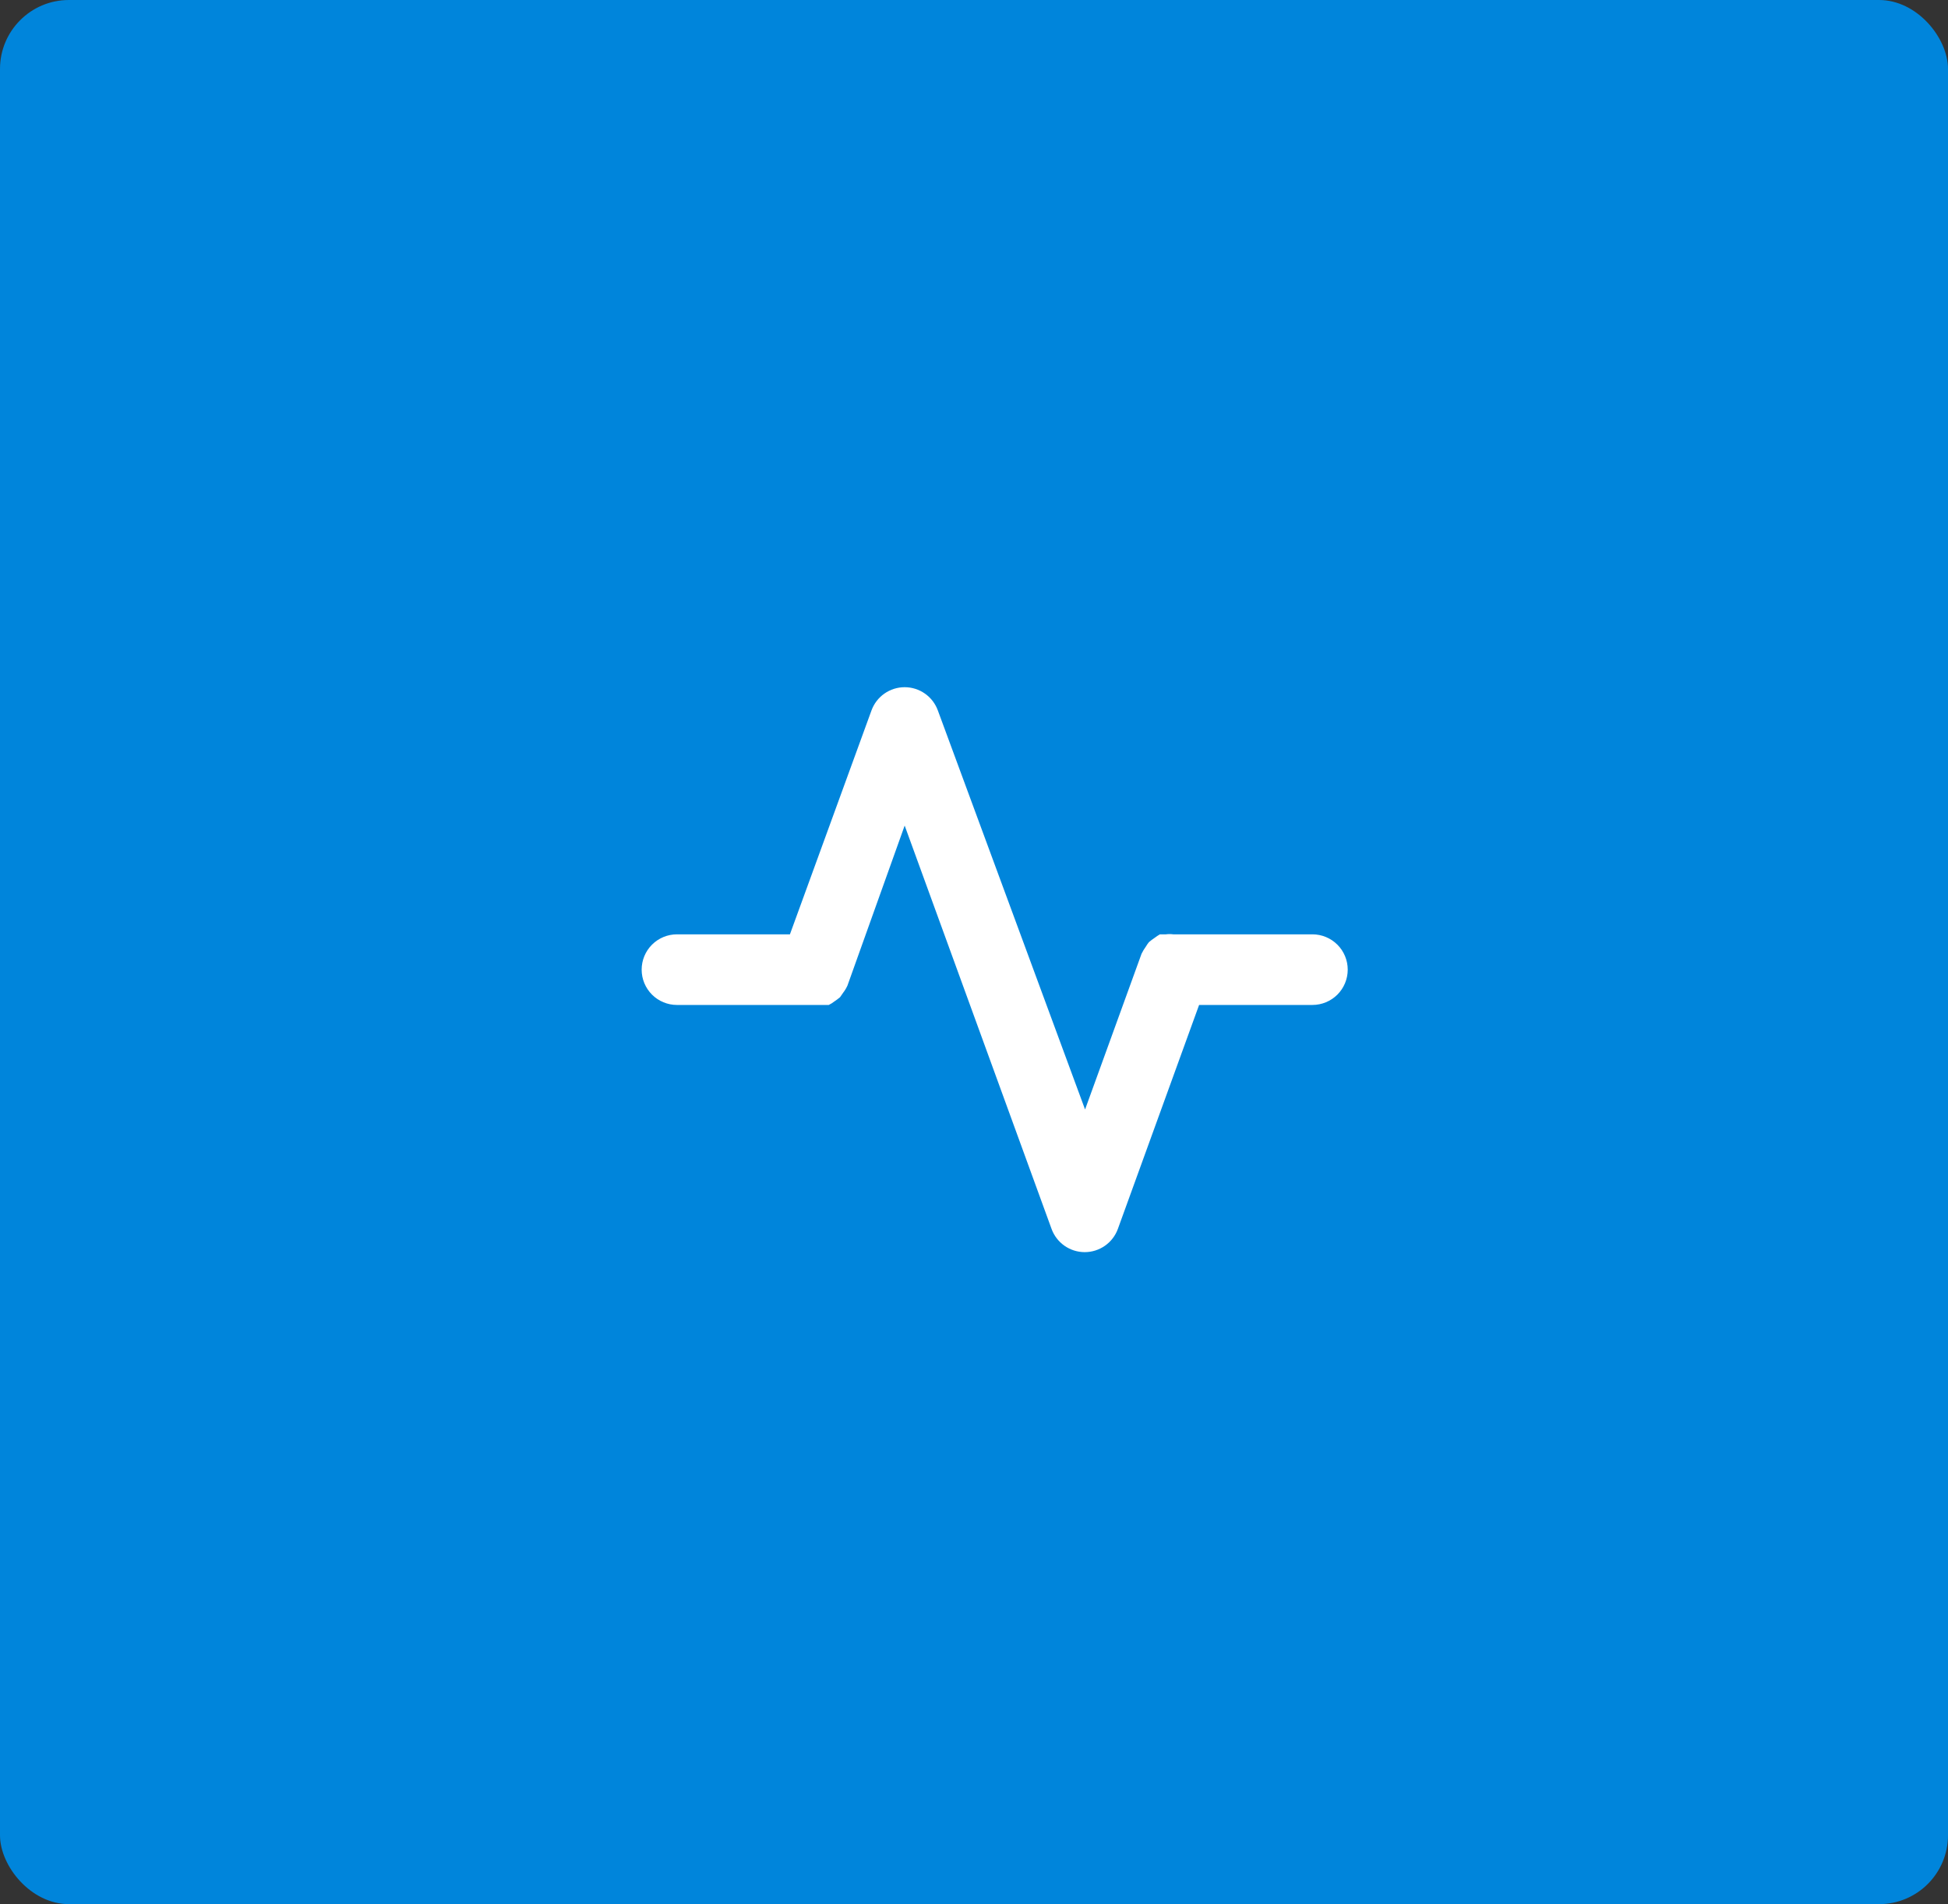
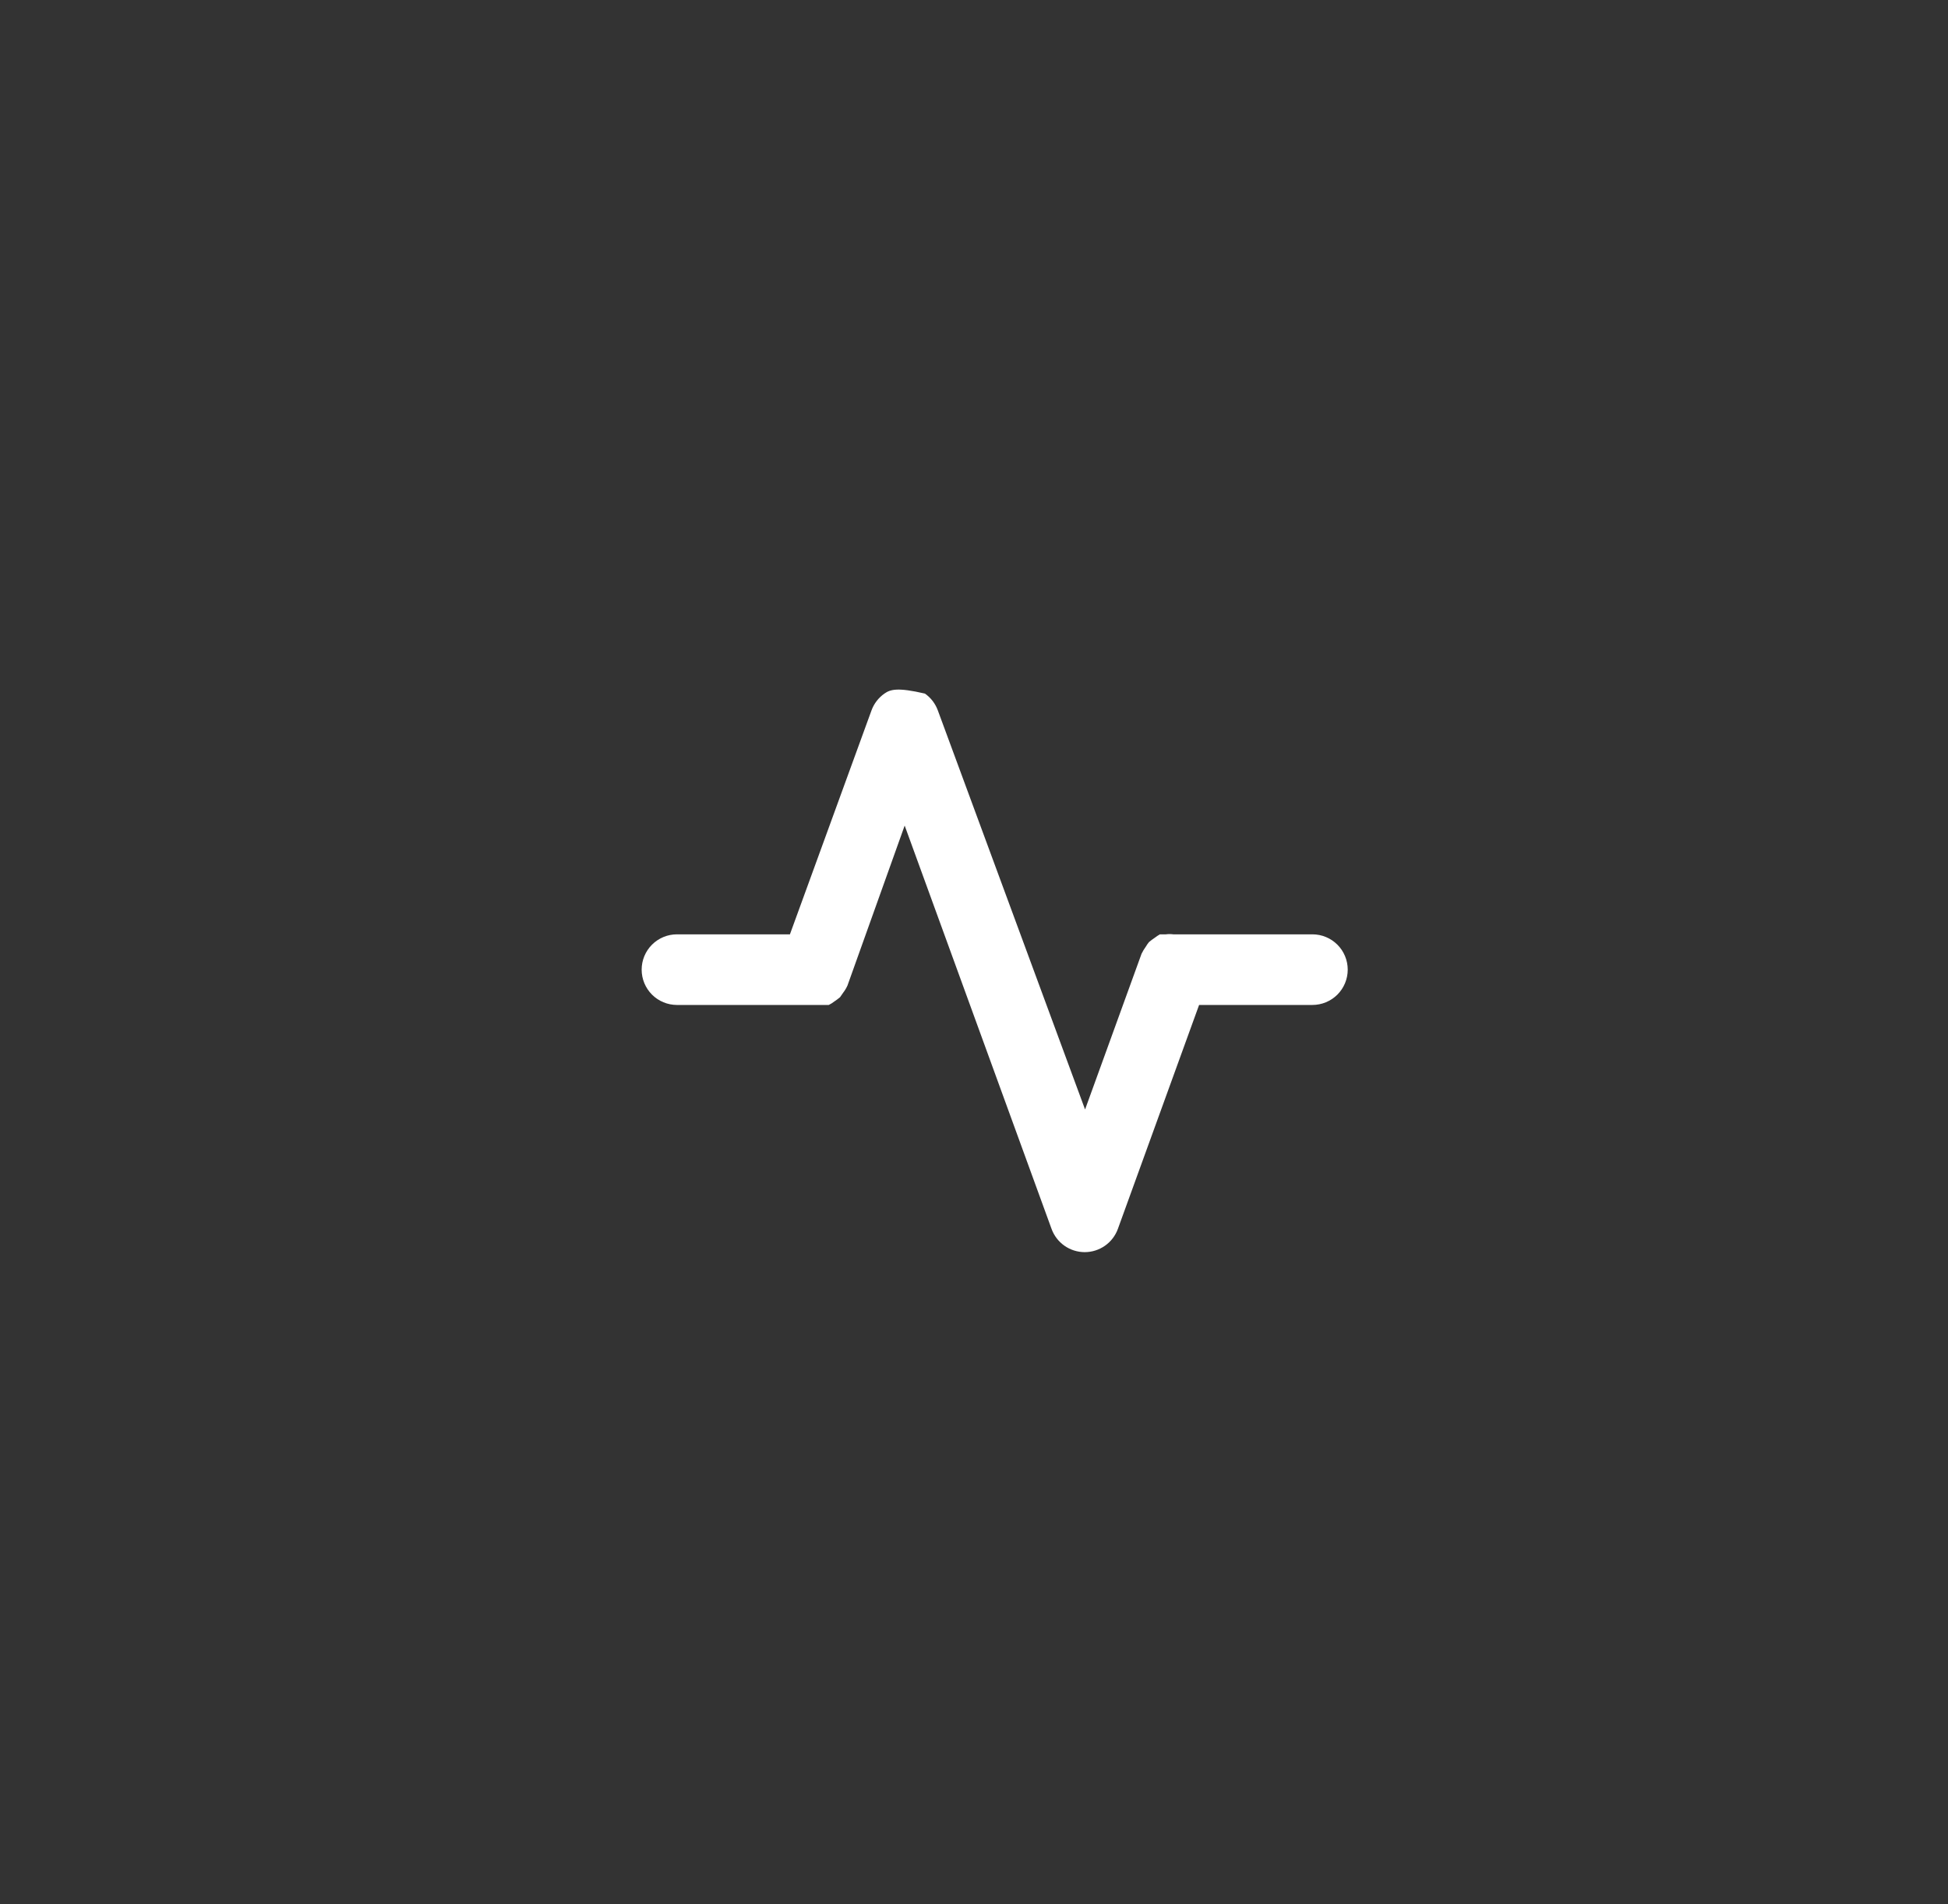
<svg xmlns="http://www.w3.org/2000/svg" width="176" height="172" viewBox="0 0 176 172" fill="none">
  <rect x="0" y="0" width="176" height="172" fill="#333333" stroke="none" />
-   <rect width="176" height="172" rx="6.226" fill="#0085DB" />
-   <path d="M118.576 84.398H106.009C105.787 84.368 105.561 84.368 105.339 84.398H104.797C104.63 84.493 104.47 84.6 104.318 84.717C104.141 84.834 103.97 84.962 103.808 85.1C103.702 85.23 103.606 85.369 103.521 85.514C103.375 85.715 103.247 85.929 103.138 86.152L98.035 100.219L84.734 64.176C84.51 63.56 84.103 63.028 83.566 62.652C83.03 62.276 82.391 62.074 81.736 62.074C81.081 62.074 80.441 62.276 79.905 62.652C79.368 63.028 78.961 63.56 78.737 64.176L71.369 84.398H61.162C60.316 84.398 59.505 84.734 58.907 85.332C58.309 85.93 57.973 86.742 57.973 87.588C57.973 88.434 58.309 89.245 58.907 89.843C59.505 90.441 60.316 90.777 61.162 90.777H73.666H74.399H74.878C75.059 90.69 75.23 90.583 75.388 90.458C75.566 90.341 75.736 90.213 75.898 90.076L76.186 89.661C76.338 89.464 76.466 89.25 76.568 89.023L81.736 74.574L95.005 111C95.227 111.616 95.635 112.149 96.171 112.526C96.708 112.902 97.347 113.105 98.003 113.105C98.658 113.105 99.298 112.902 99.834 112.526C100.371 112.149 100.778 111.616 101.001 111L108.337 90.777H118.576C119.422 90.777 120.233 90.441 120.832 89.843C121.43 89.245 121.766 88.434 121.766 87.588C121.766 86.742 121.43 85.93 120.832 85.332C120.233 84.734 119.422 84.398 118.576 84.398Z" fill="white" />
+   <path d="M118.576 84.398H106.009C105.787 84.368 105.561 84.368 105.339 84.398H104.797C104.63 84.493 104.47 84.6 104.318 84.717C104.141 84.834 103.97 84.962 103.808 85.1C103.702 85.23 103.606 85.369 103.521 85.514C103.375 85.715 103.247 85.929 103.138 86.152L98.035 100.219L84.734 64.176C84.51 63.56 84.103 63.028 83.566 62.652C81.081 62.074 80.441 62.276 79.905 62.652C79.368 63.028 78.961 63.56 78.737 64.176L71.369 84.398H61.162C60.316 84.398 59.505 84.734 58.907 85.332C58.309 85.93 57.973 86.742 57.973 87.588C57.973 88.434 58.309 89.245 58.907 89.843C59.505 90.441 60.316 90.777 61.162 90.777H73.666H74.399H74.878C75.059 90.69 75.23 90.583 75.388 90.458C75.566 90.341 75.736 90.213 75.898 90.076L76.186 89.661C76.338 89.464 76.466 89.25 76.568 89.023L81.736 74.574L95.005 111C95.227 111.616 95.635 112.149 96.171 112.526C96.708 112.902 97.347 113.105 98.003 113.105C98.658 113.105 99.298 112.902 99.834 112.526C100.371 112.149 100.778 111.616 101.001 111L108.337 90.777H118.576C119.422 90.777 120.233 90.441 120.832 89.843C121.43 89.245 121.766 88.434 121.766 87.588C121.766 86.742 121.43 85.93 120.832 85.332C120.233 84.734 119.422 84.398 118.576 84.398Z" fill="white" />
</svg>